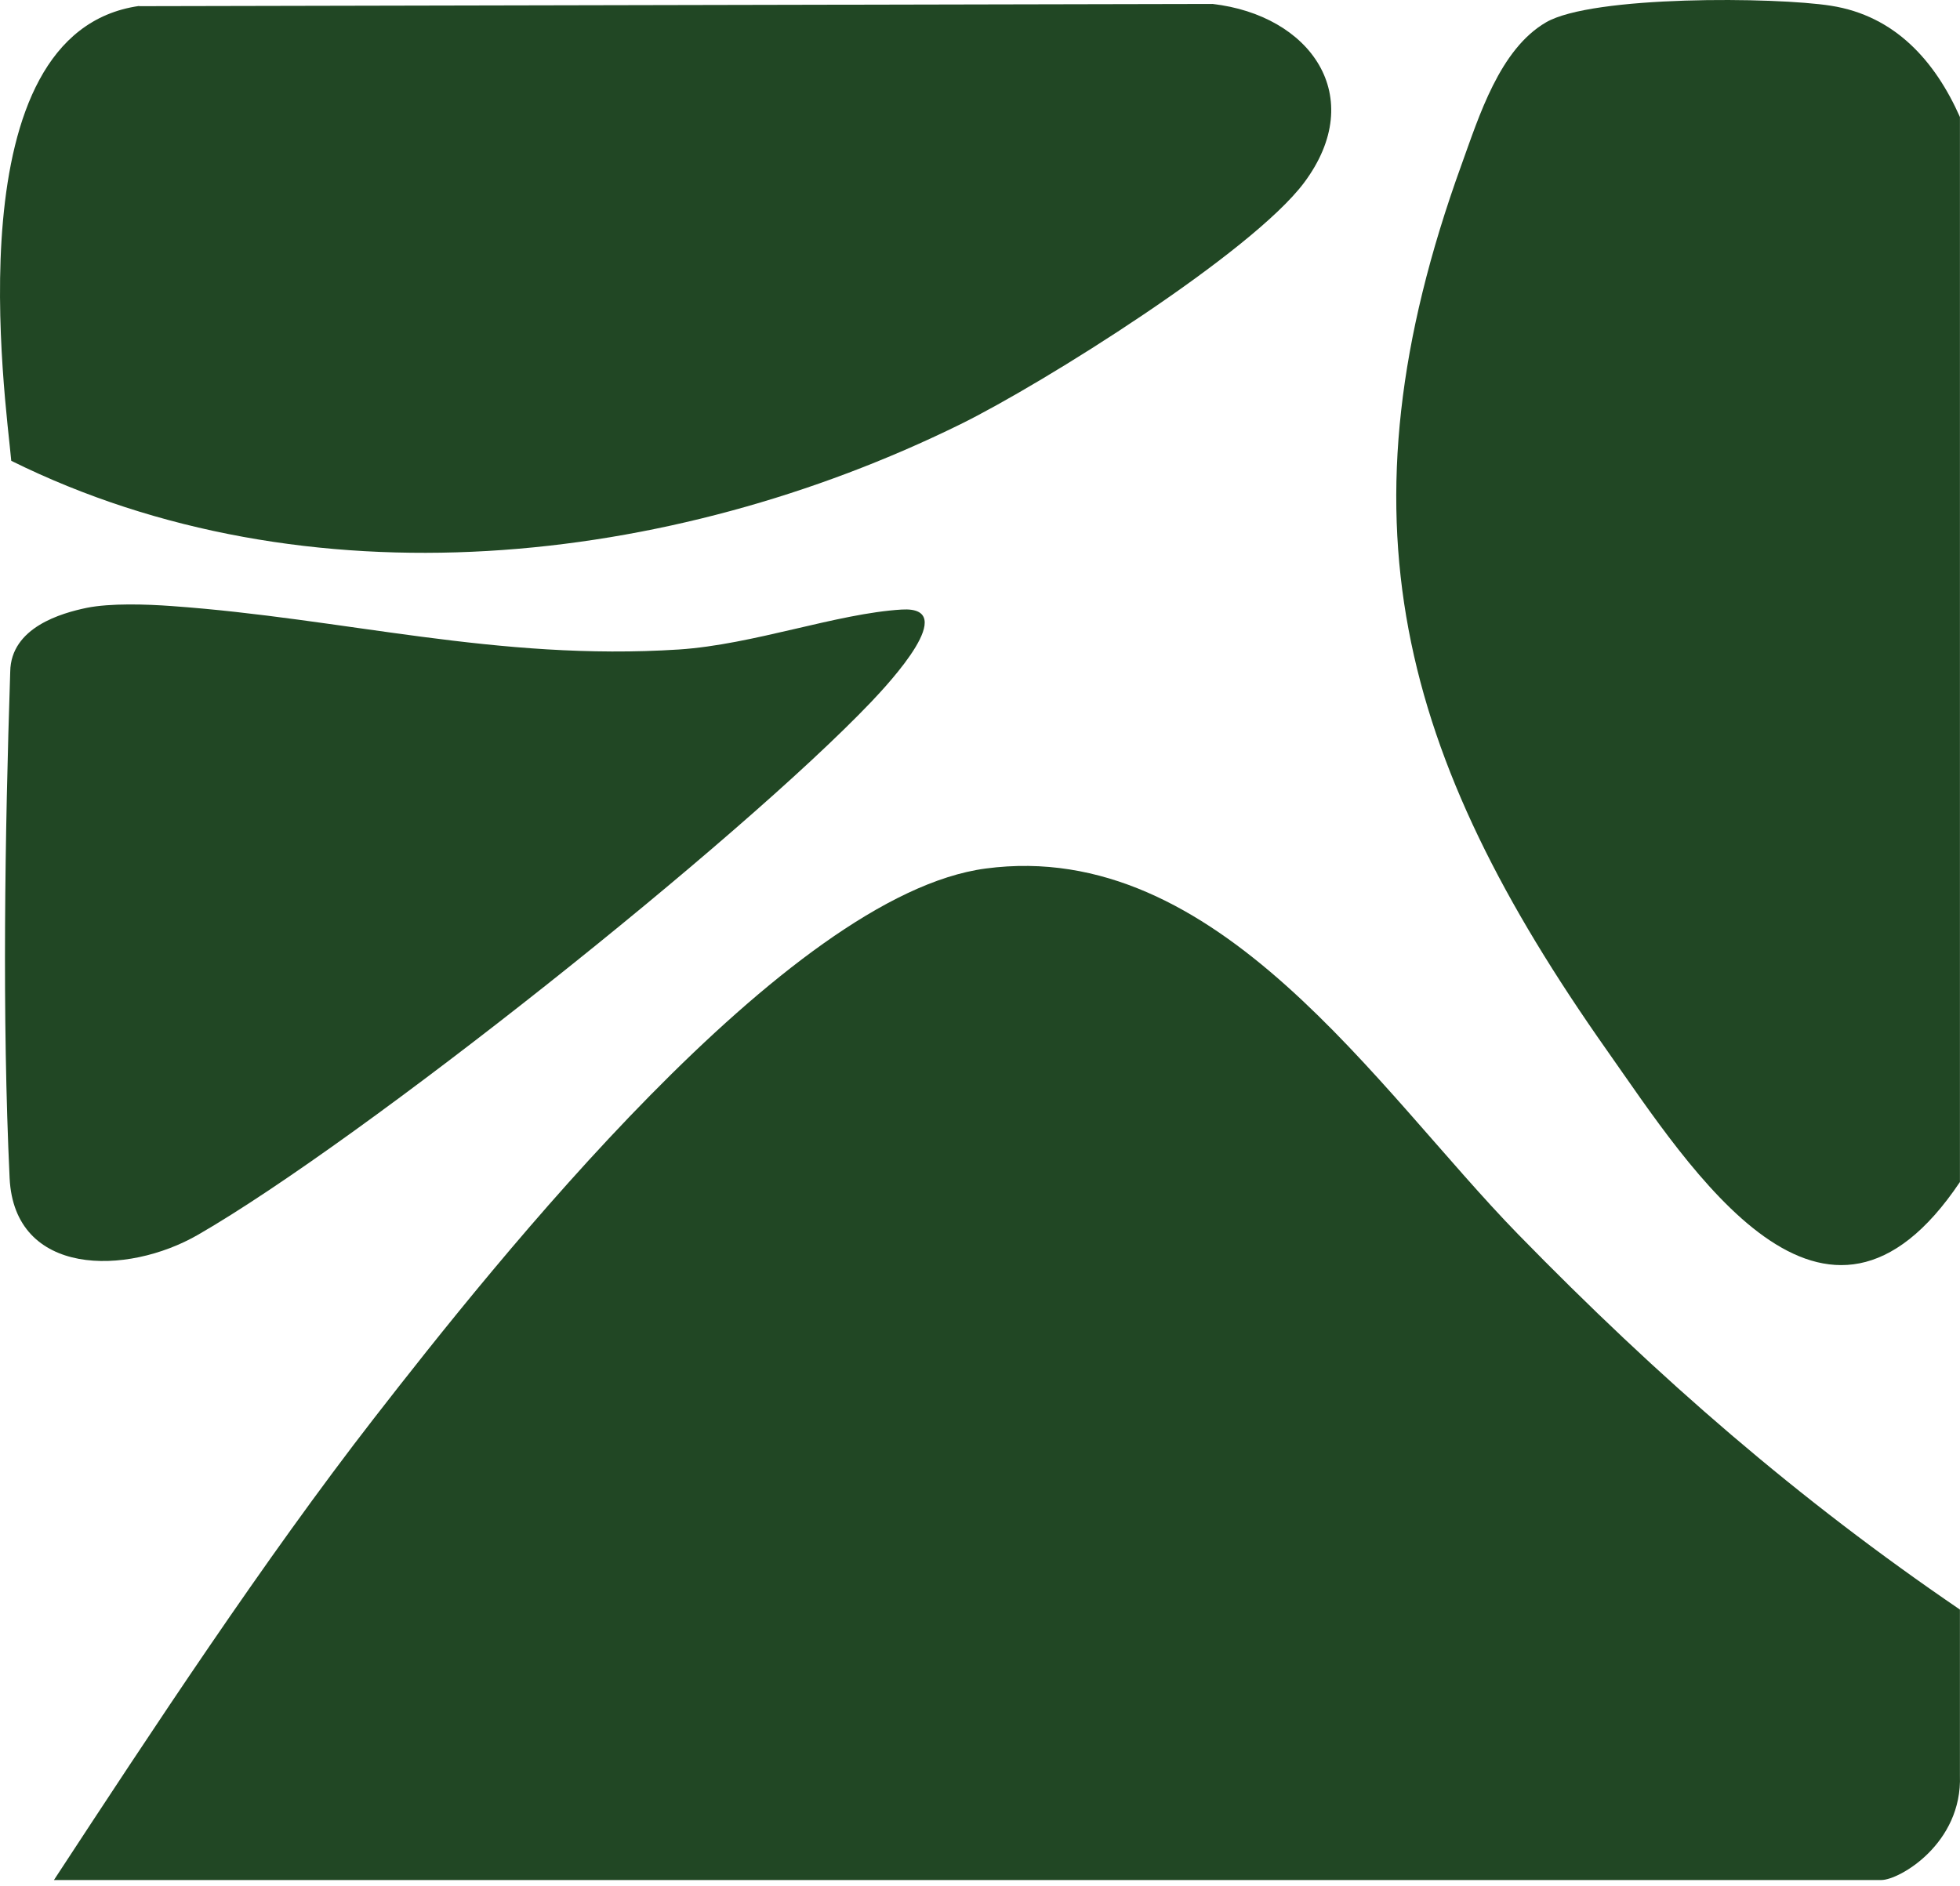
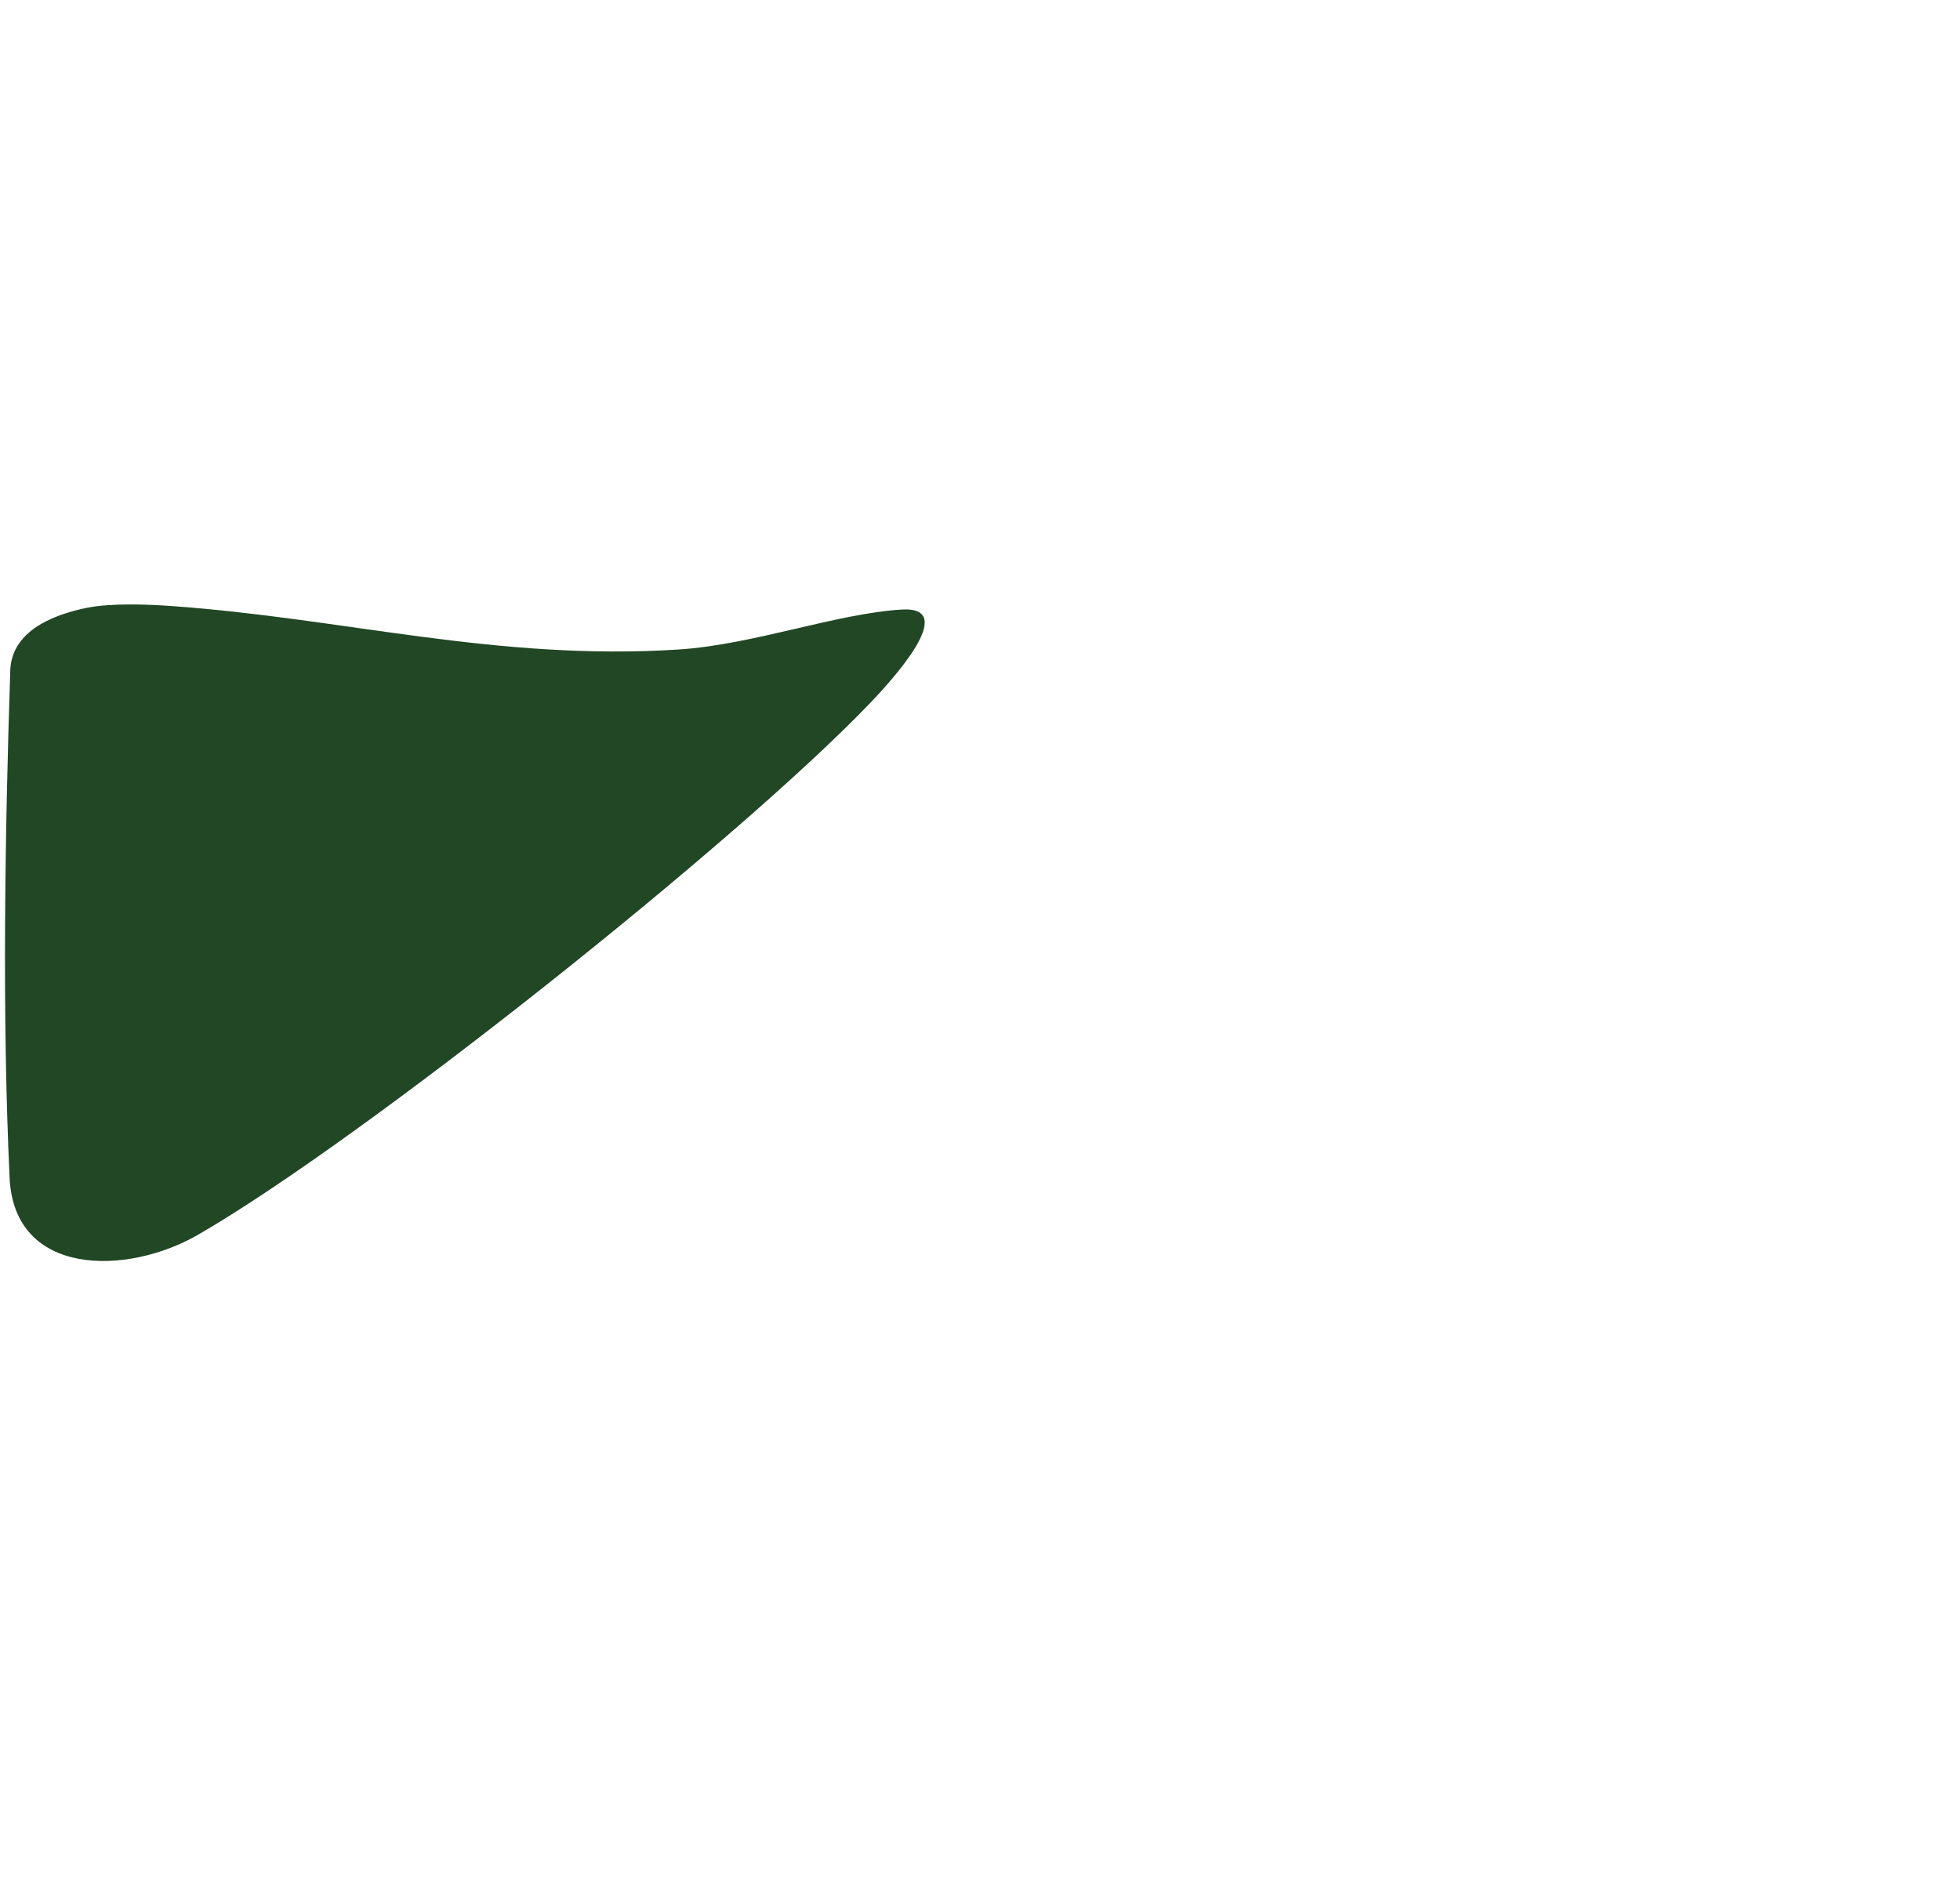
<svg xmlns="http://www.w3.org/2000/svg" width="159" height="153" viewBox="0 0 159 153" fill="none">
-   <path d="M158.994 130.594V144.043C159.194 149.578 154.083 152.537 152.618 152.537H4.376C12.301 140.435 21.424 126.555 30.331 115.085C40.171 102.418 63.846 72.596 79.962 70.468C98.808 67.958 111.695 88.404 123.166 100.157C134.637 111.91 145.875 121.651 158.994 130.594Z" fill="#214724" />
-   <path d="M158.995 9.51V95.902C148.023 112.259 137.201 94.938 130.342 85.197C113.543 61.342 108.199 41.992 118.554 13.384C119.986 9.427 121.651 4.008 125.414 1.814C129.176 -0.38 144.027 -0.247 148.539 0.467C153.734 1.282 156.98 4.956 158.995 9.494V9.51Z" fill="#214724" />
-   <path d="M11.285 0.501L98.343 0.318C106.284 1.216 111.029 7.815 105.785 14.83C101.522 20.515 84.624 31.121 77.898 34.429C54.306 46.032 24.854 49.24 0.913 37.388C0.48 32.467 -3.898 2.645 11.285 0.484V0.501Z" fill="#214724" />
  <path d="M7.007 49.323C8.954 48.924 11.901 49.024 13.932 49.173C27.951 50.171 40.304 53.645 55.072 52.697C61.132 52.298 67.875 49.772 73.153 49.456C77.948 49.173 72.137 55.407 70.672 56.953C59.983 68.157 29.416 92.477 16.08 100.174C10.27 103.532 1.163 103.582 0.78 95.586C0.164 82.47 0.397 67.742 0.83 54.493C0.88 50.886 5.025 49.739 7.007 49.323Z" fill="#214724" />
</svg>